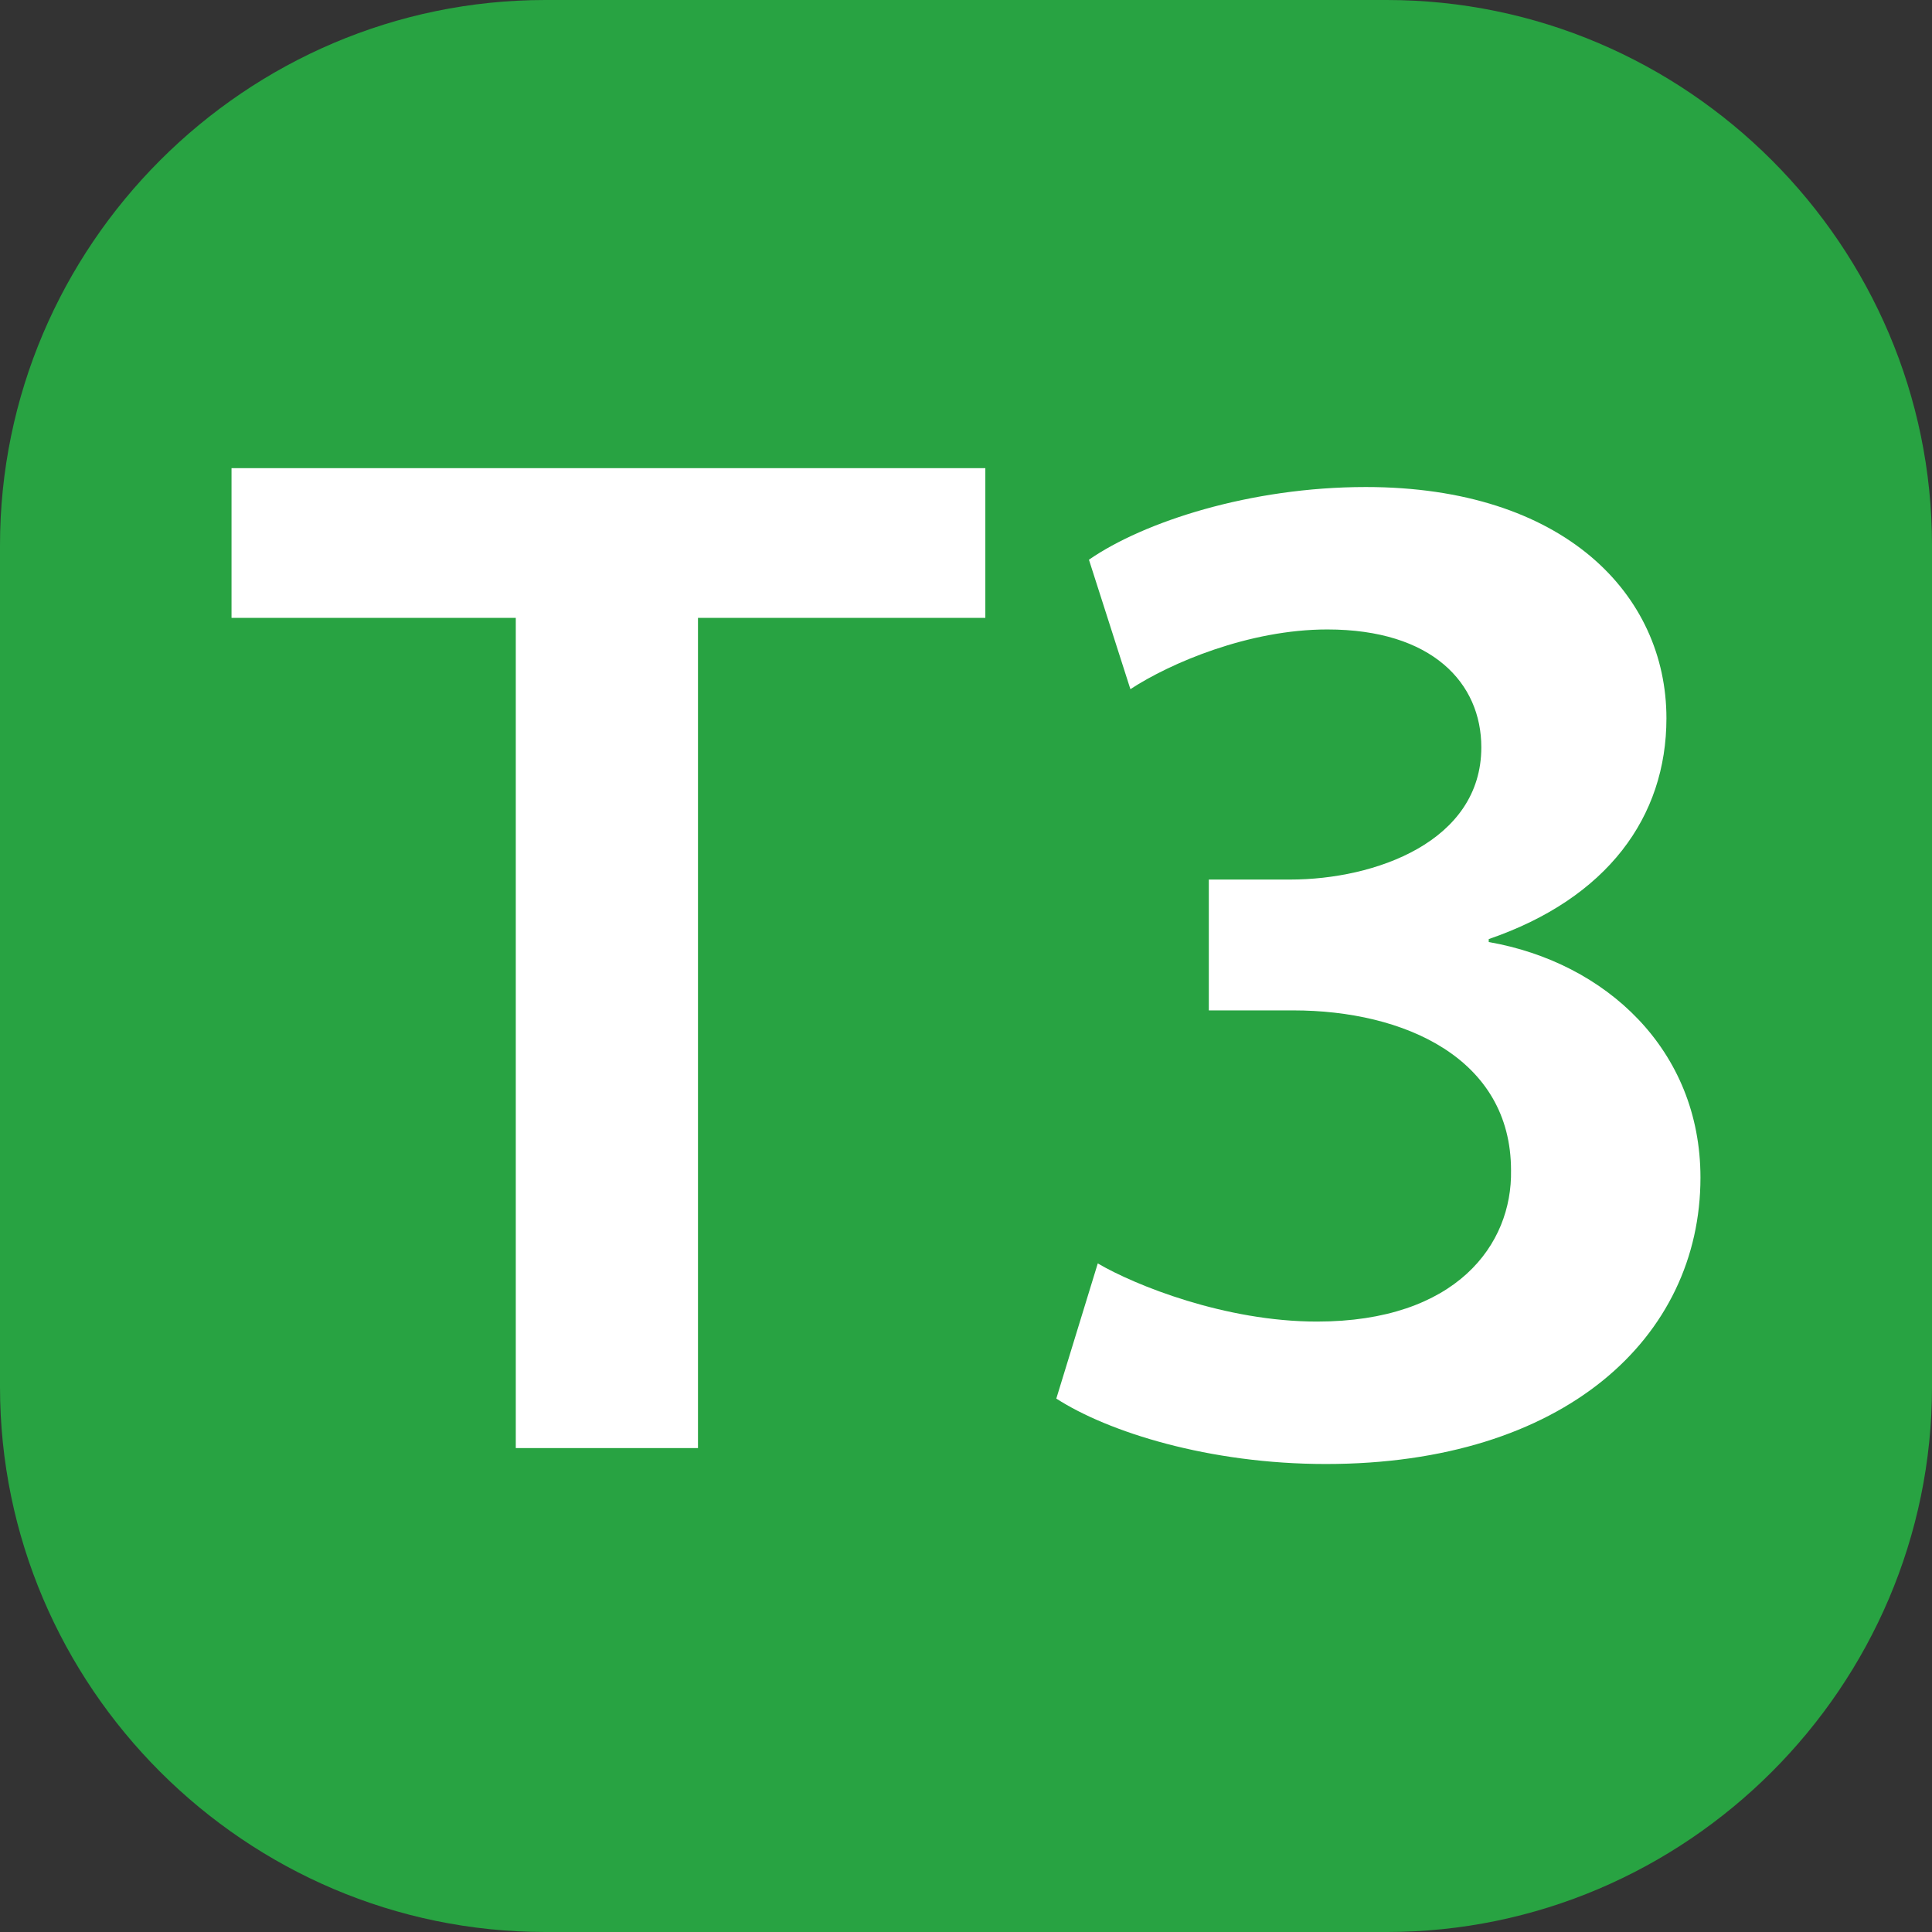
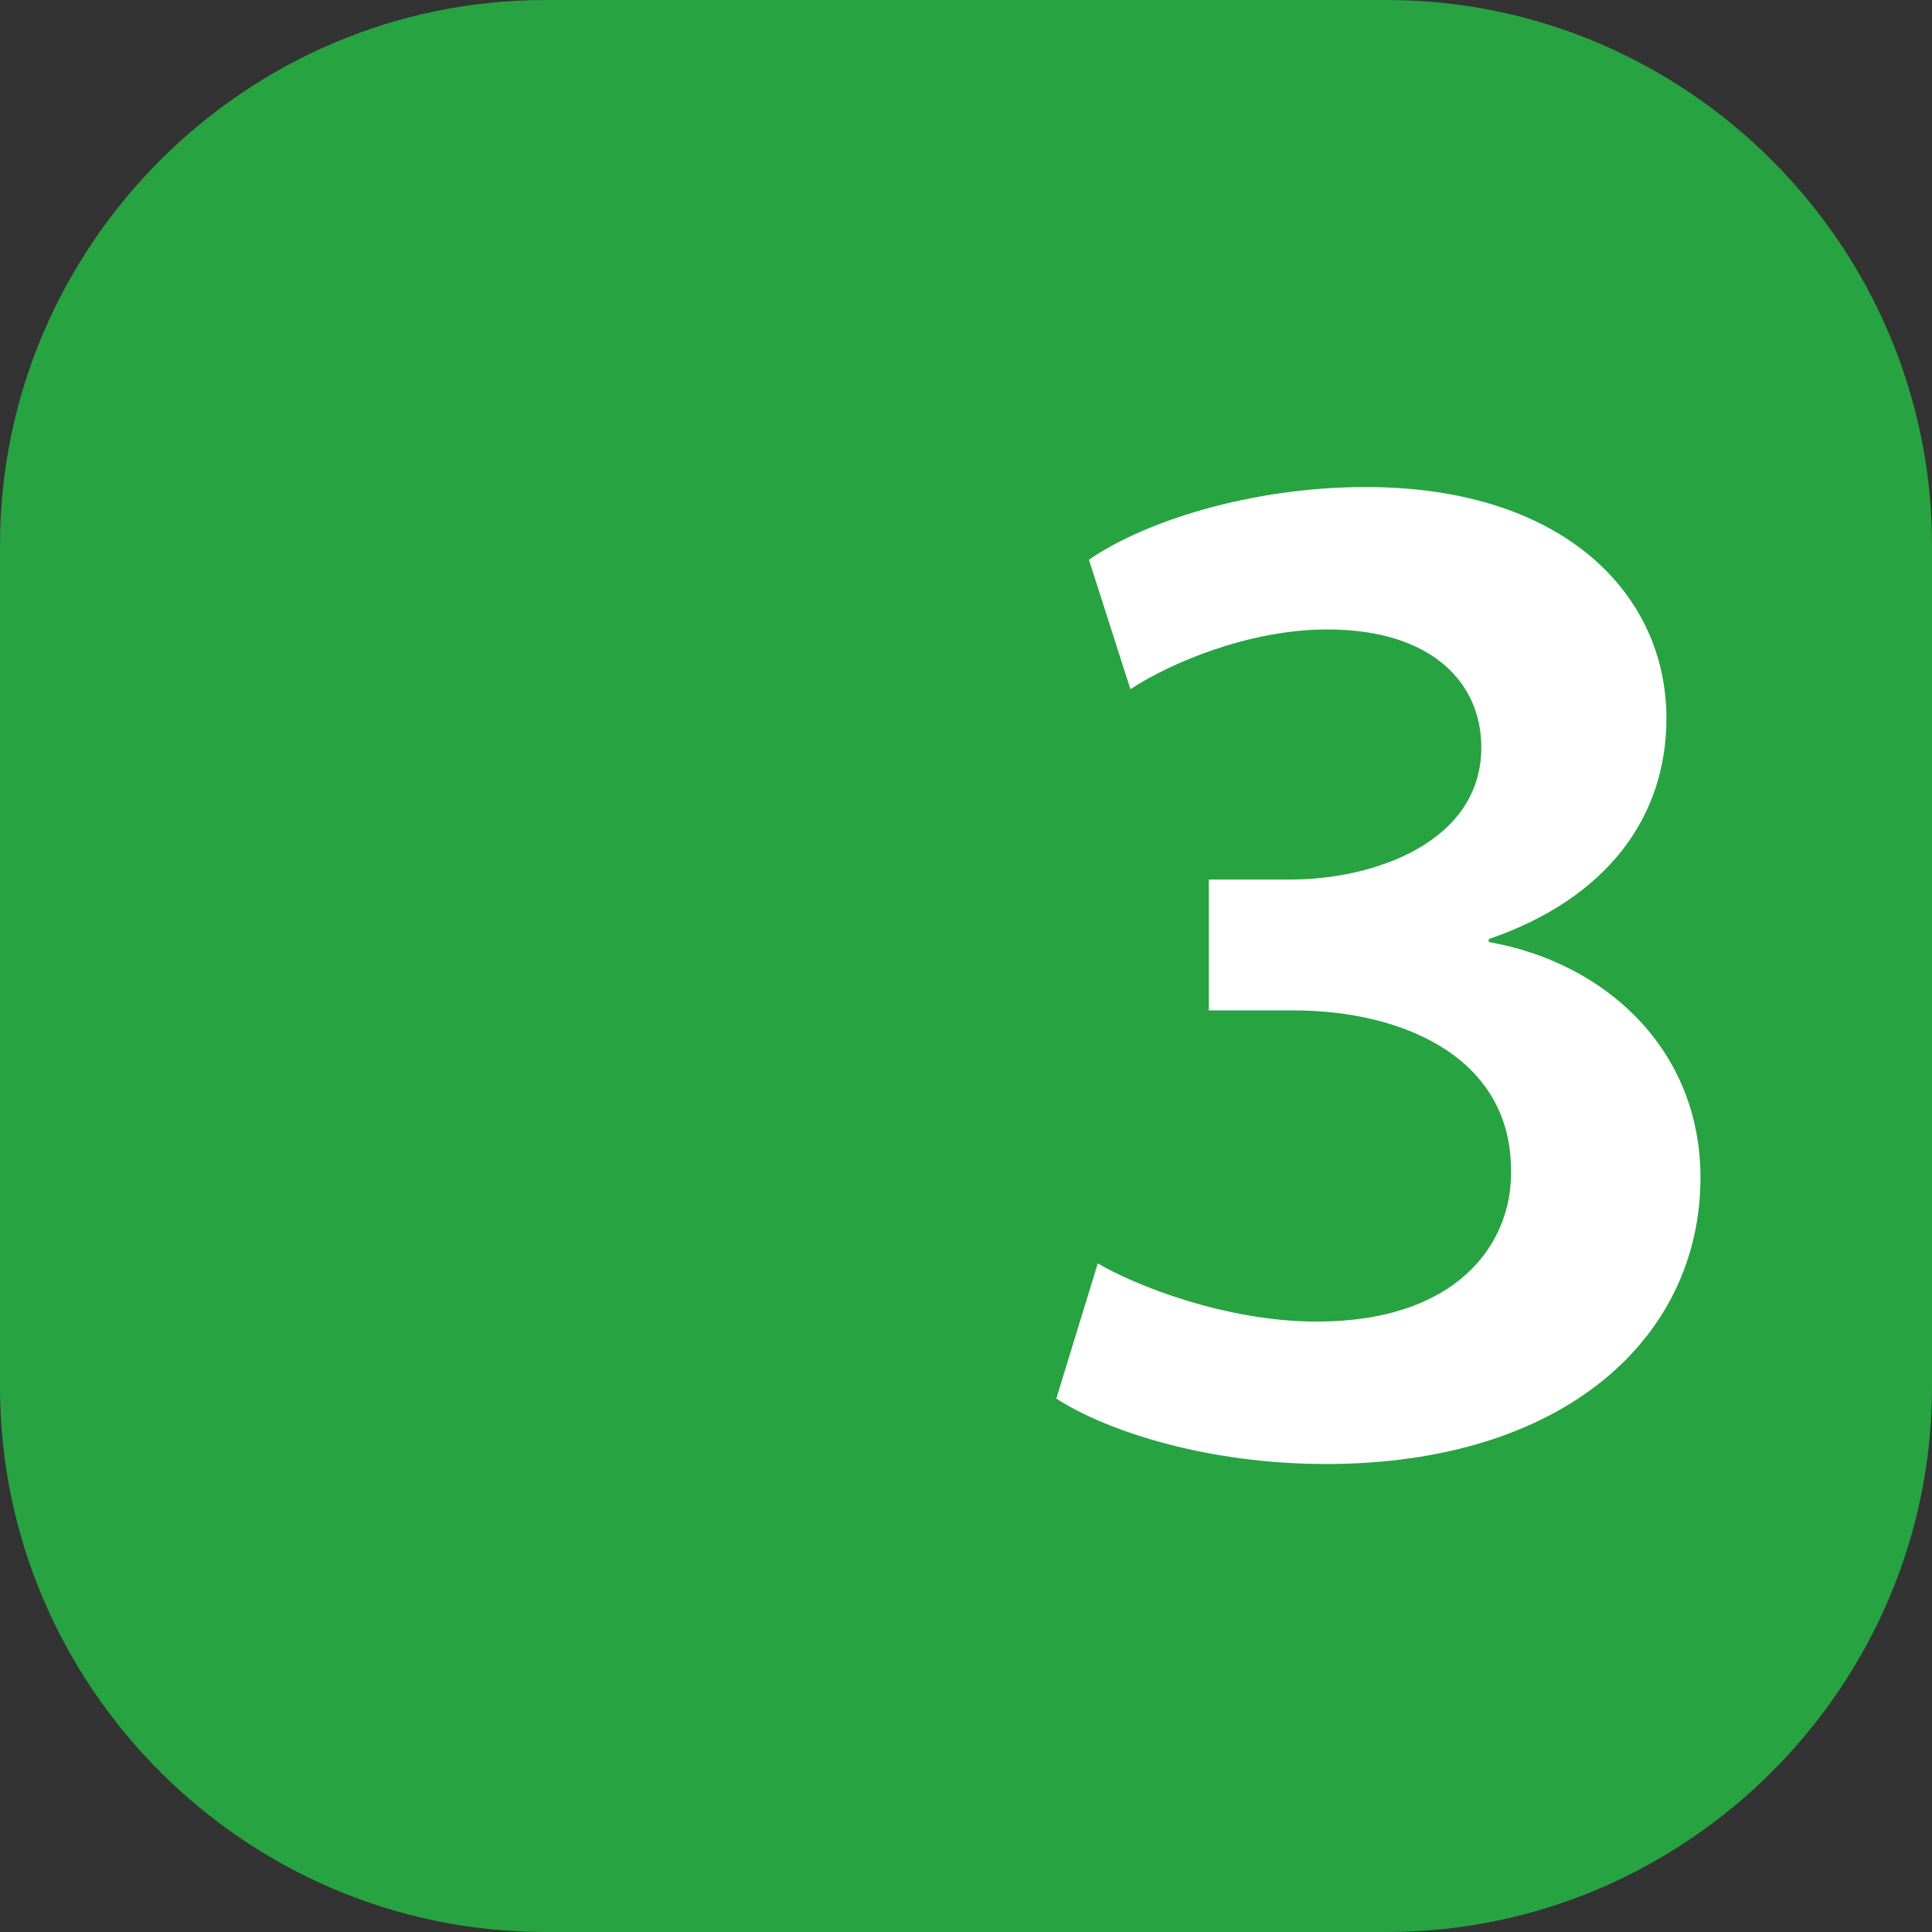
<svg xmlns="http://www.w3.org/2000/svg" width="208.15mm" height="208.15mm" viewBox="0 0 208.15 208.15" version="1.1" id="svg18002">
  <rect x="0" y="0" width="208.15" height="208.15" fill="#333333" stroke="none" />
  <defs id="defs17999" />
  <path style="fill:#28a342;fill-opacity:1;fill-rule:nonzero;stroke:none;stroke-width:4.266" d="M 149.398,208.15 H 58.753 C 26.444,208.15 0,181.723 0,149.414 V 58.753 C 0,26.444 26.444,0 58.753,0 h 90.645 c 32.309,0 58.753,26.444 58.753,58.753 v 90.662 c 0,32.309 -26.444,58.736 -58.753,58.736" id="path12570" />
-   <path style="fill:#ffffff;fill-opacity:1;fill-rule:nonzero;stroke:none;stroke-width:4.266" d="M 55.57,66.568 H 24.944 V 50.438 H 106.158 V 66.568 H 75.199 V 156.013 H 55.57 Z m 0,0" id="path12572" />
  <path style="fill:#ffffff;fill-opacity:1;fill-rule:nonzero;stroke:none;stroke-width:4.266" d="m 118.272,136.118 c 3.999,2.349 13.73,6.265 23.611,6.265 15.013,0 21.062,-8.298 20.912,-16.296 0,-12.064 -11.497,-17.229 -23.461,-17.229 h -9.098 V 94.761 h 8.781 c 9.098,0 20.578,-4.066 20.578,-14.247 0,-6.898 -5.265,-12.697 -16.596,-12.697 -8.448,0 -16.913,3.616 -21.212,6.432 l -4.466,-13.947 c 5.899,-4.082 17.379,-7.831 29.826,-7.831 21.378,0 32.392,11.597 32.392,24.911 0,10.647 -6.382,19.412 -19.145,23.794 v 0.317 c 12.597,2.199 22.811,11.597 22.811,25.377 0,17.229 -14.68,30.859 -40.357,30.859 -12.614,0 -23.461,-3.449 -29.043,-7.048 z m 0,0" id="path12574" />
</svg>